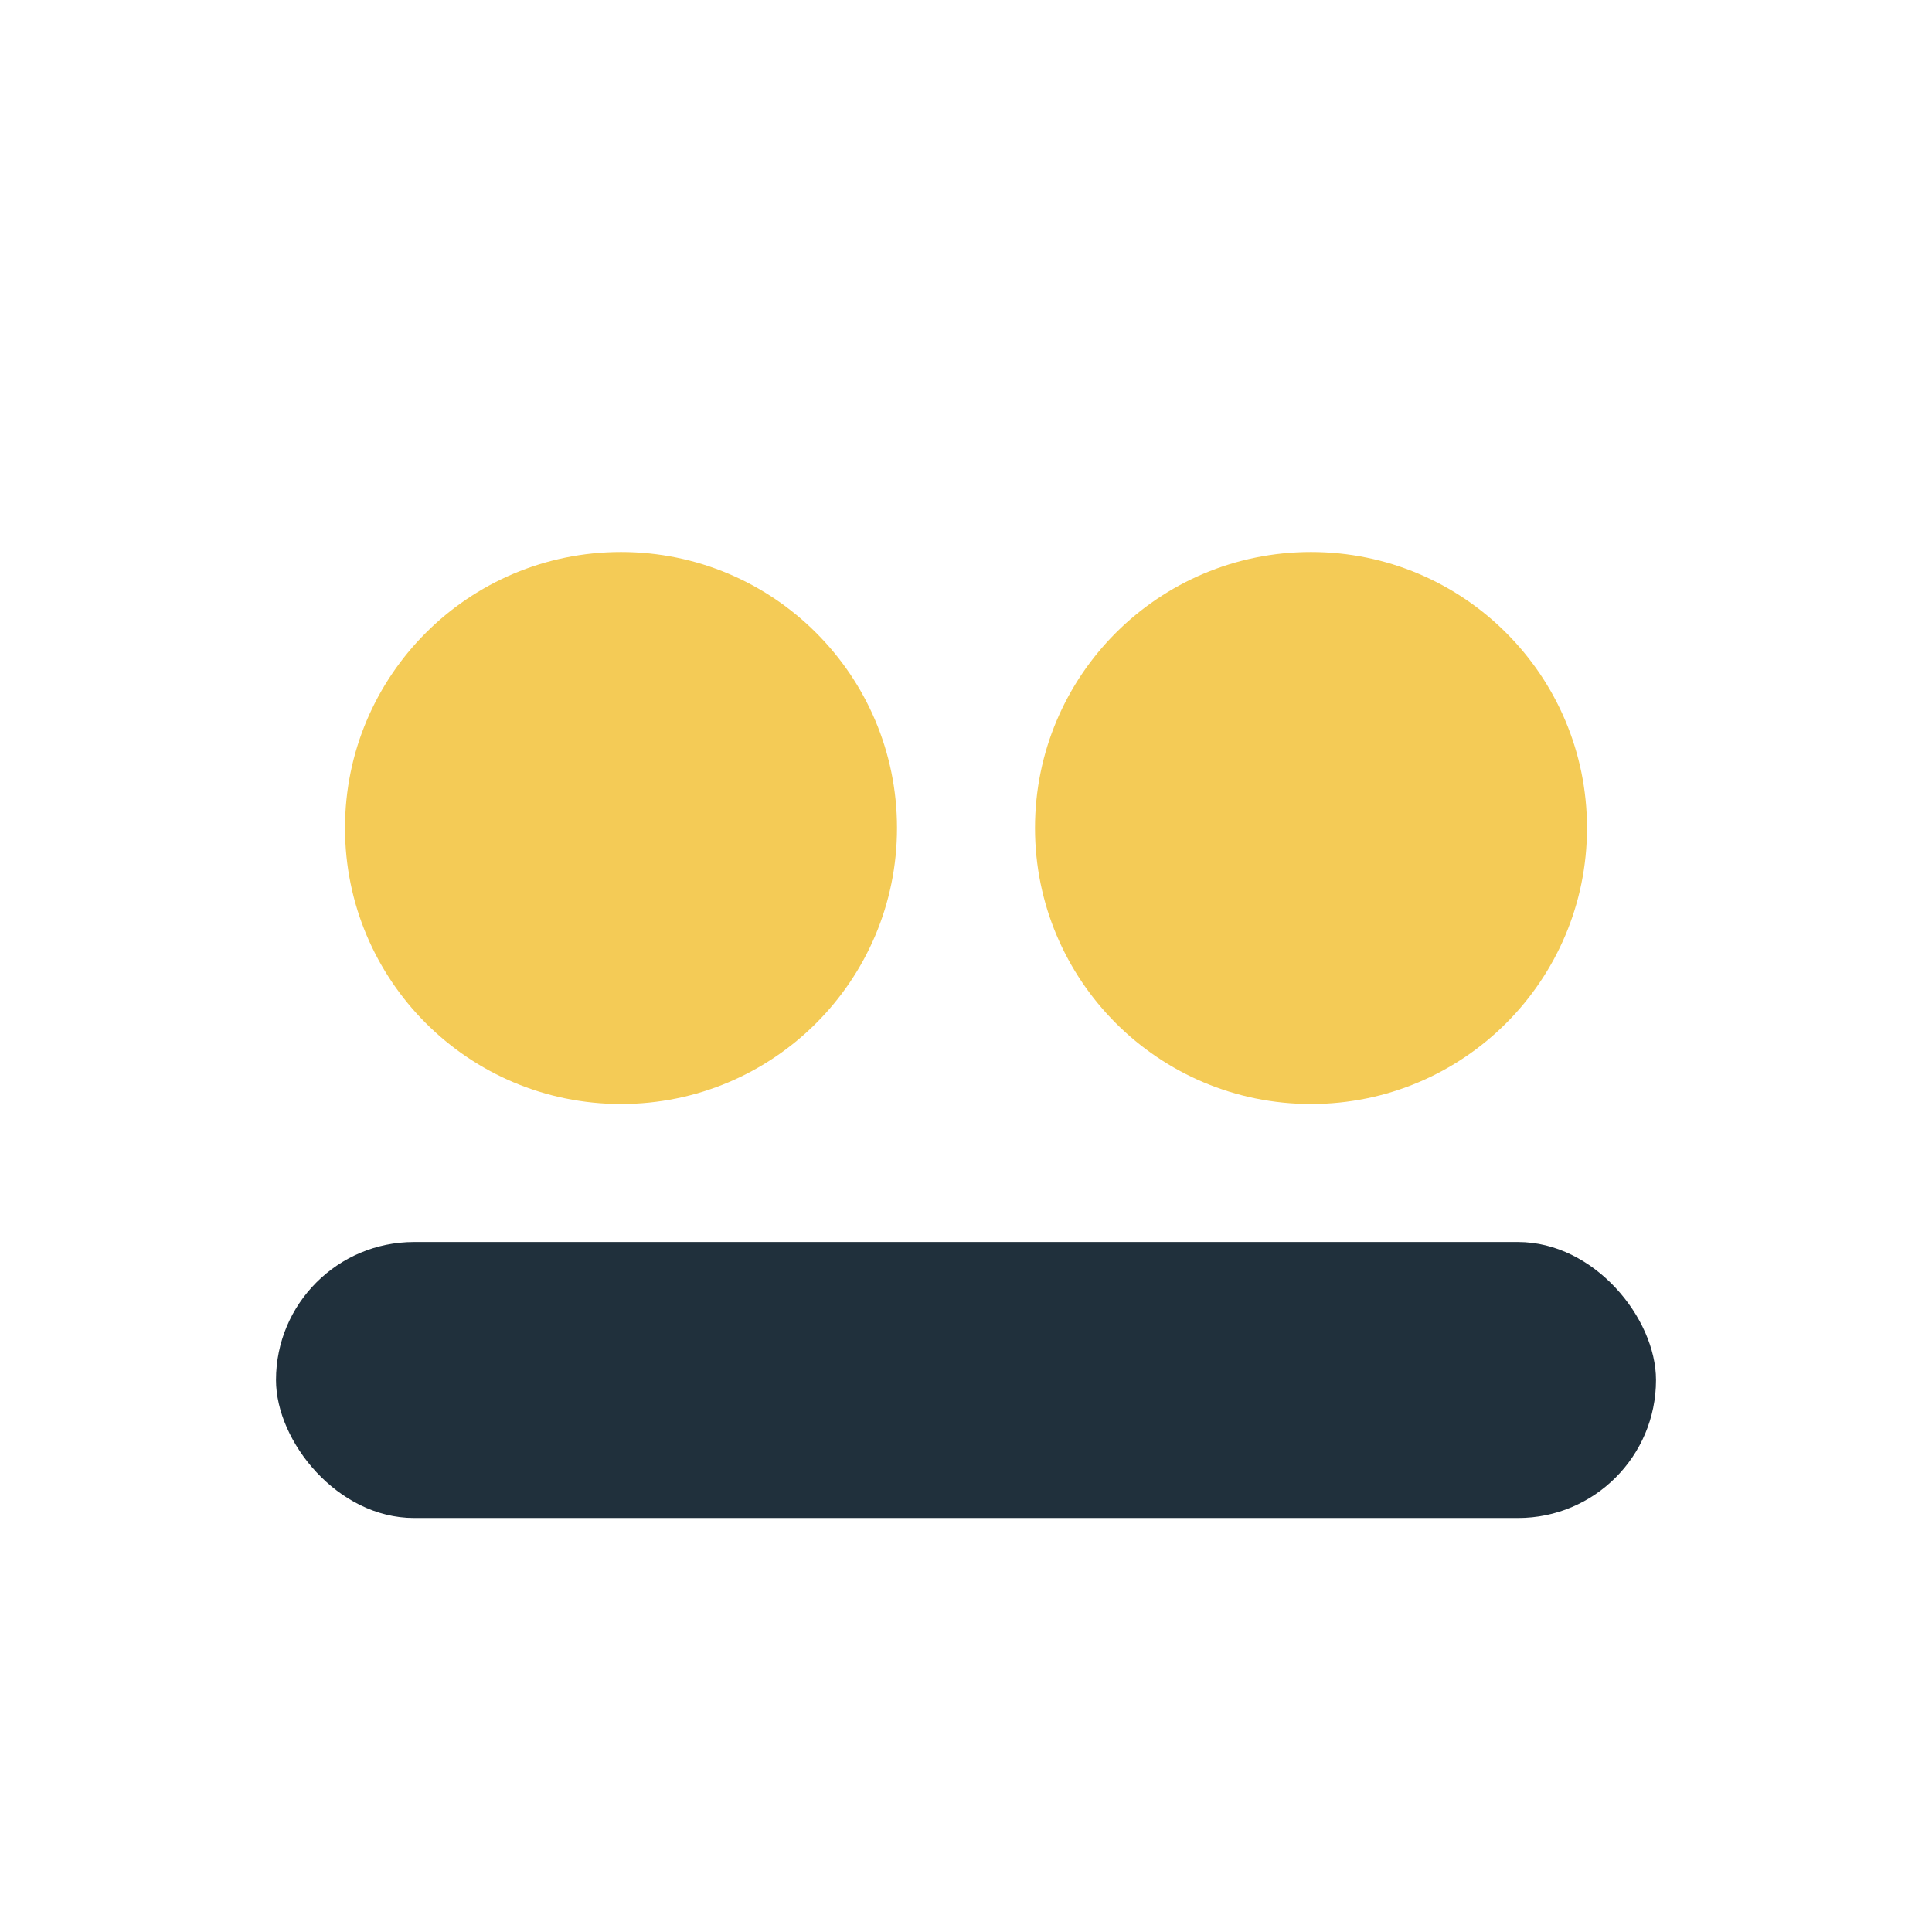
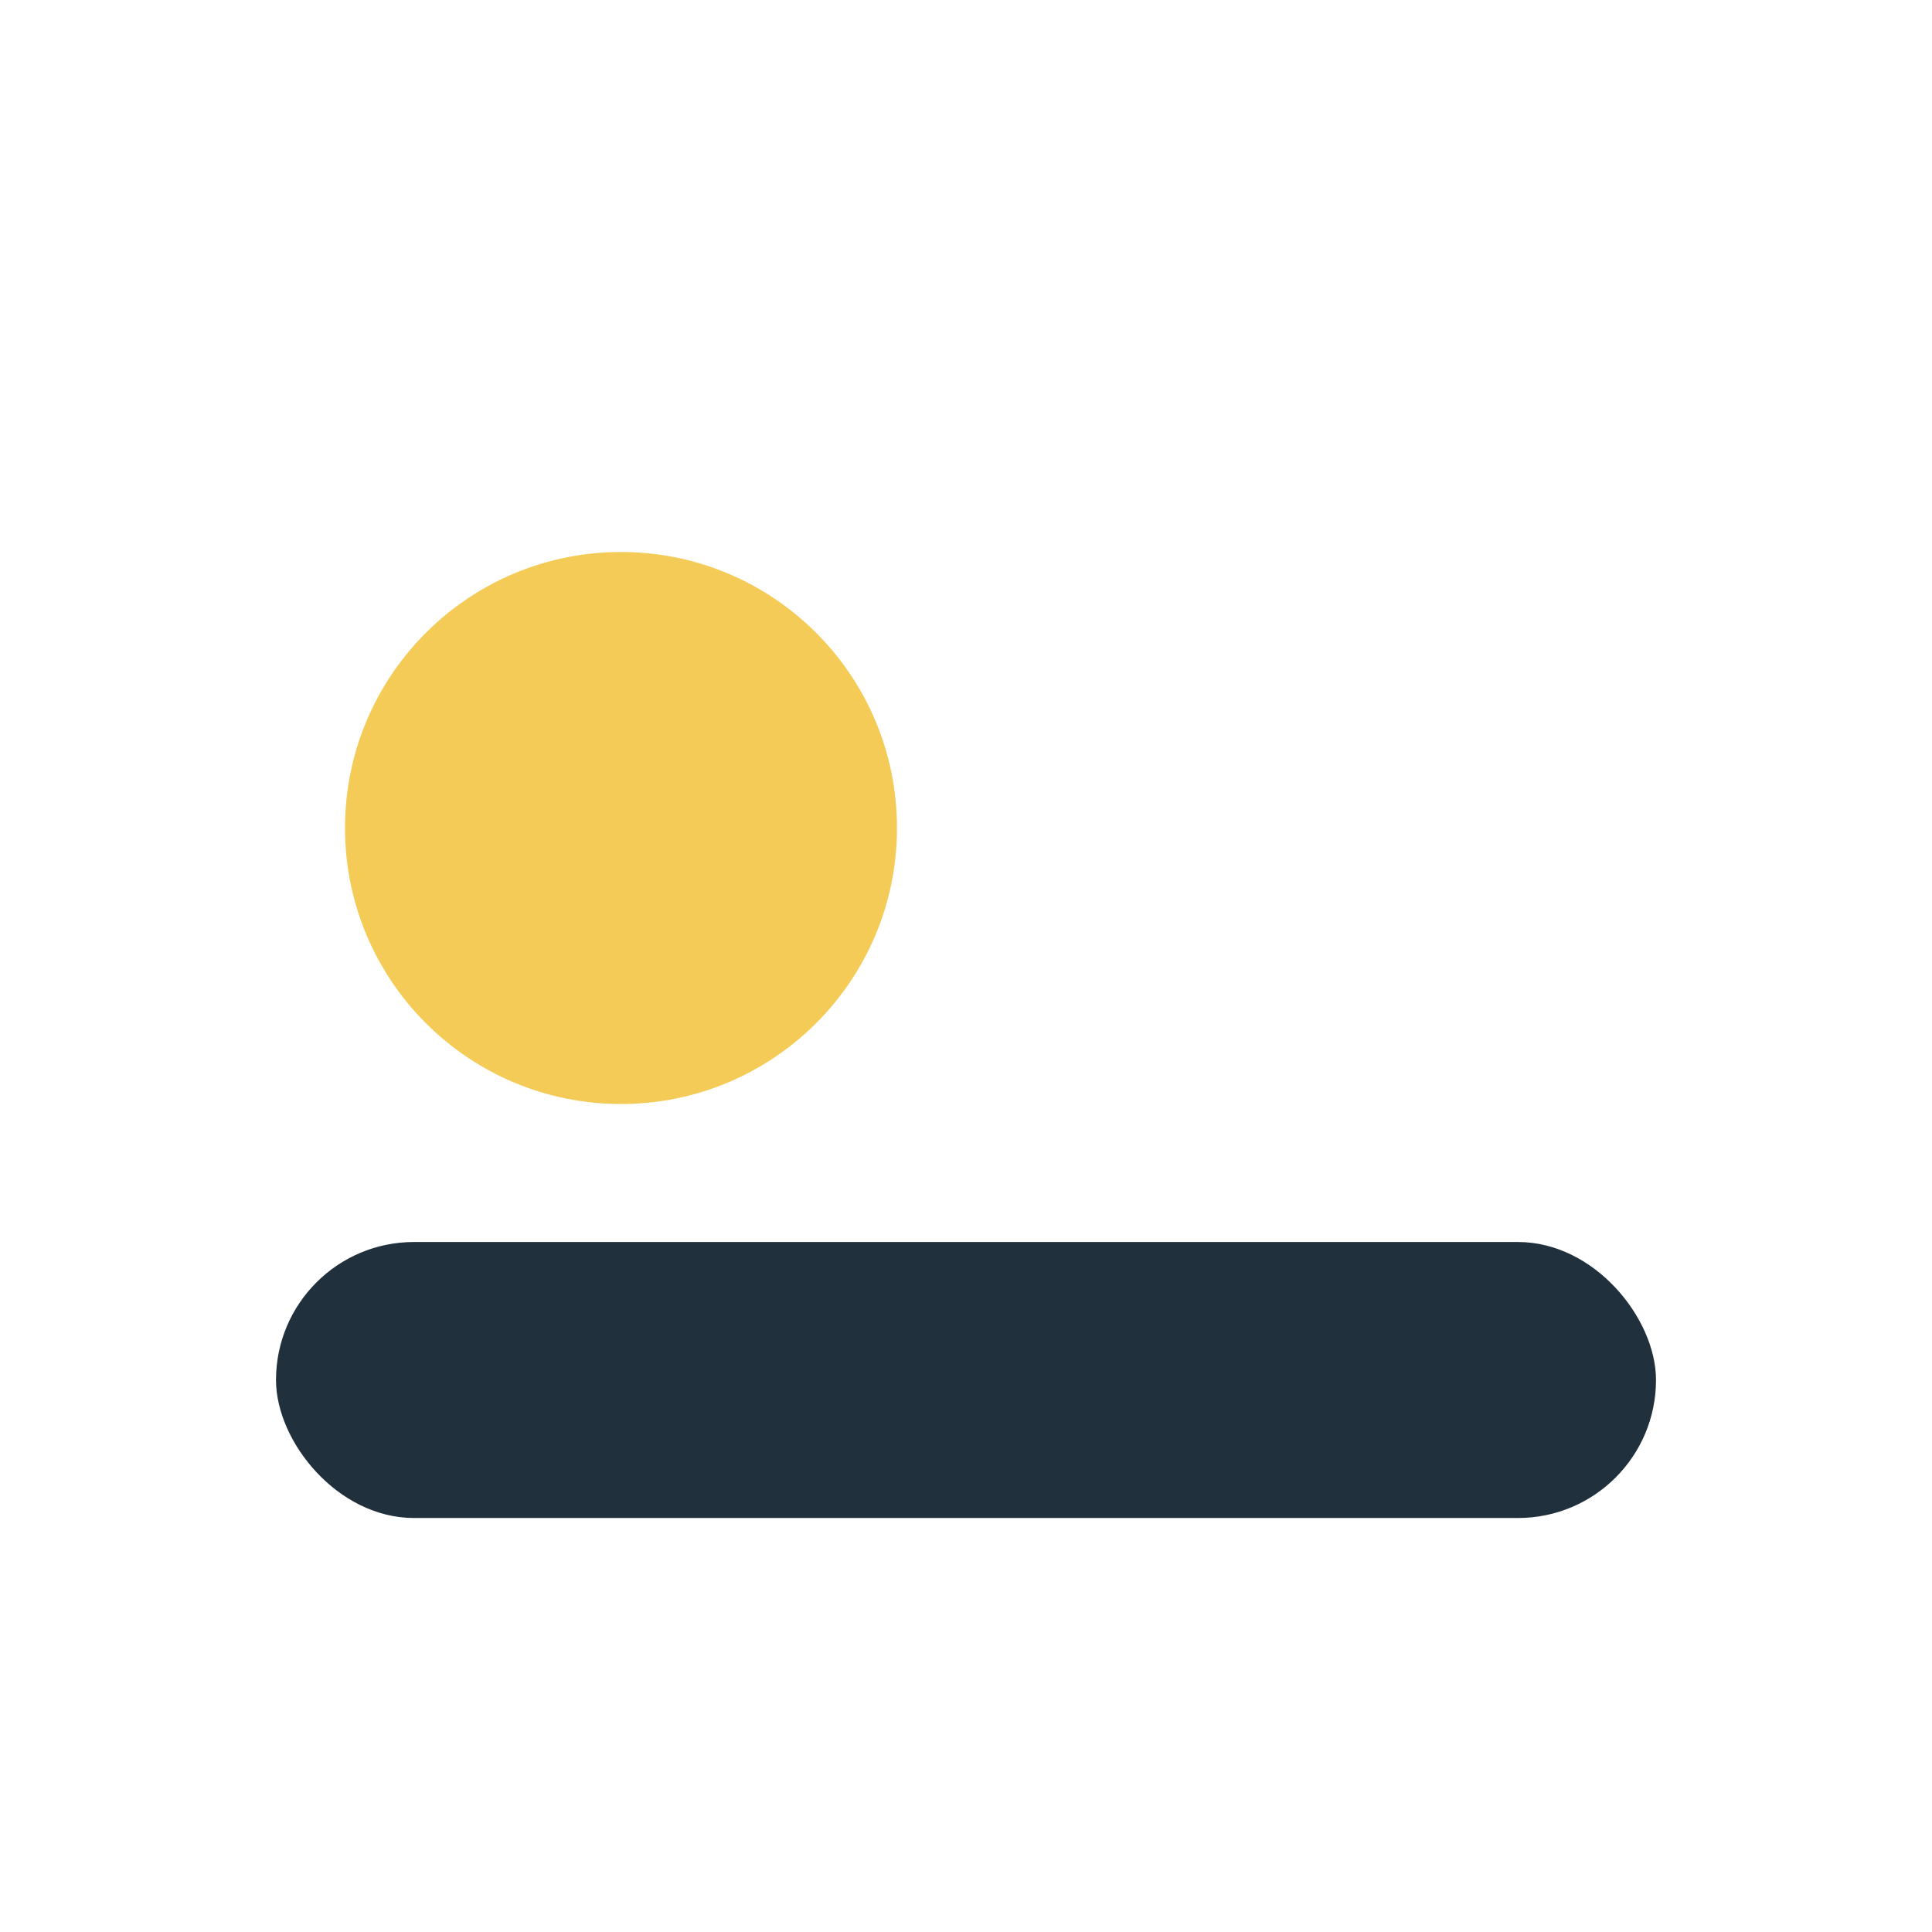
<svg xmlns="http://www.w3.org/2000/svg" width="28" height="28" viewBox="0 0 28 28">
  <circle cx="9" cy="12" r="4" fill="#F4CB56" />
-   <circle cx="19" cy="12" r="4" fill="#F4CB56" />
  <rect x="4" y="18" width="20" height="4" rx="2" fill="#20303C" />
</svg>